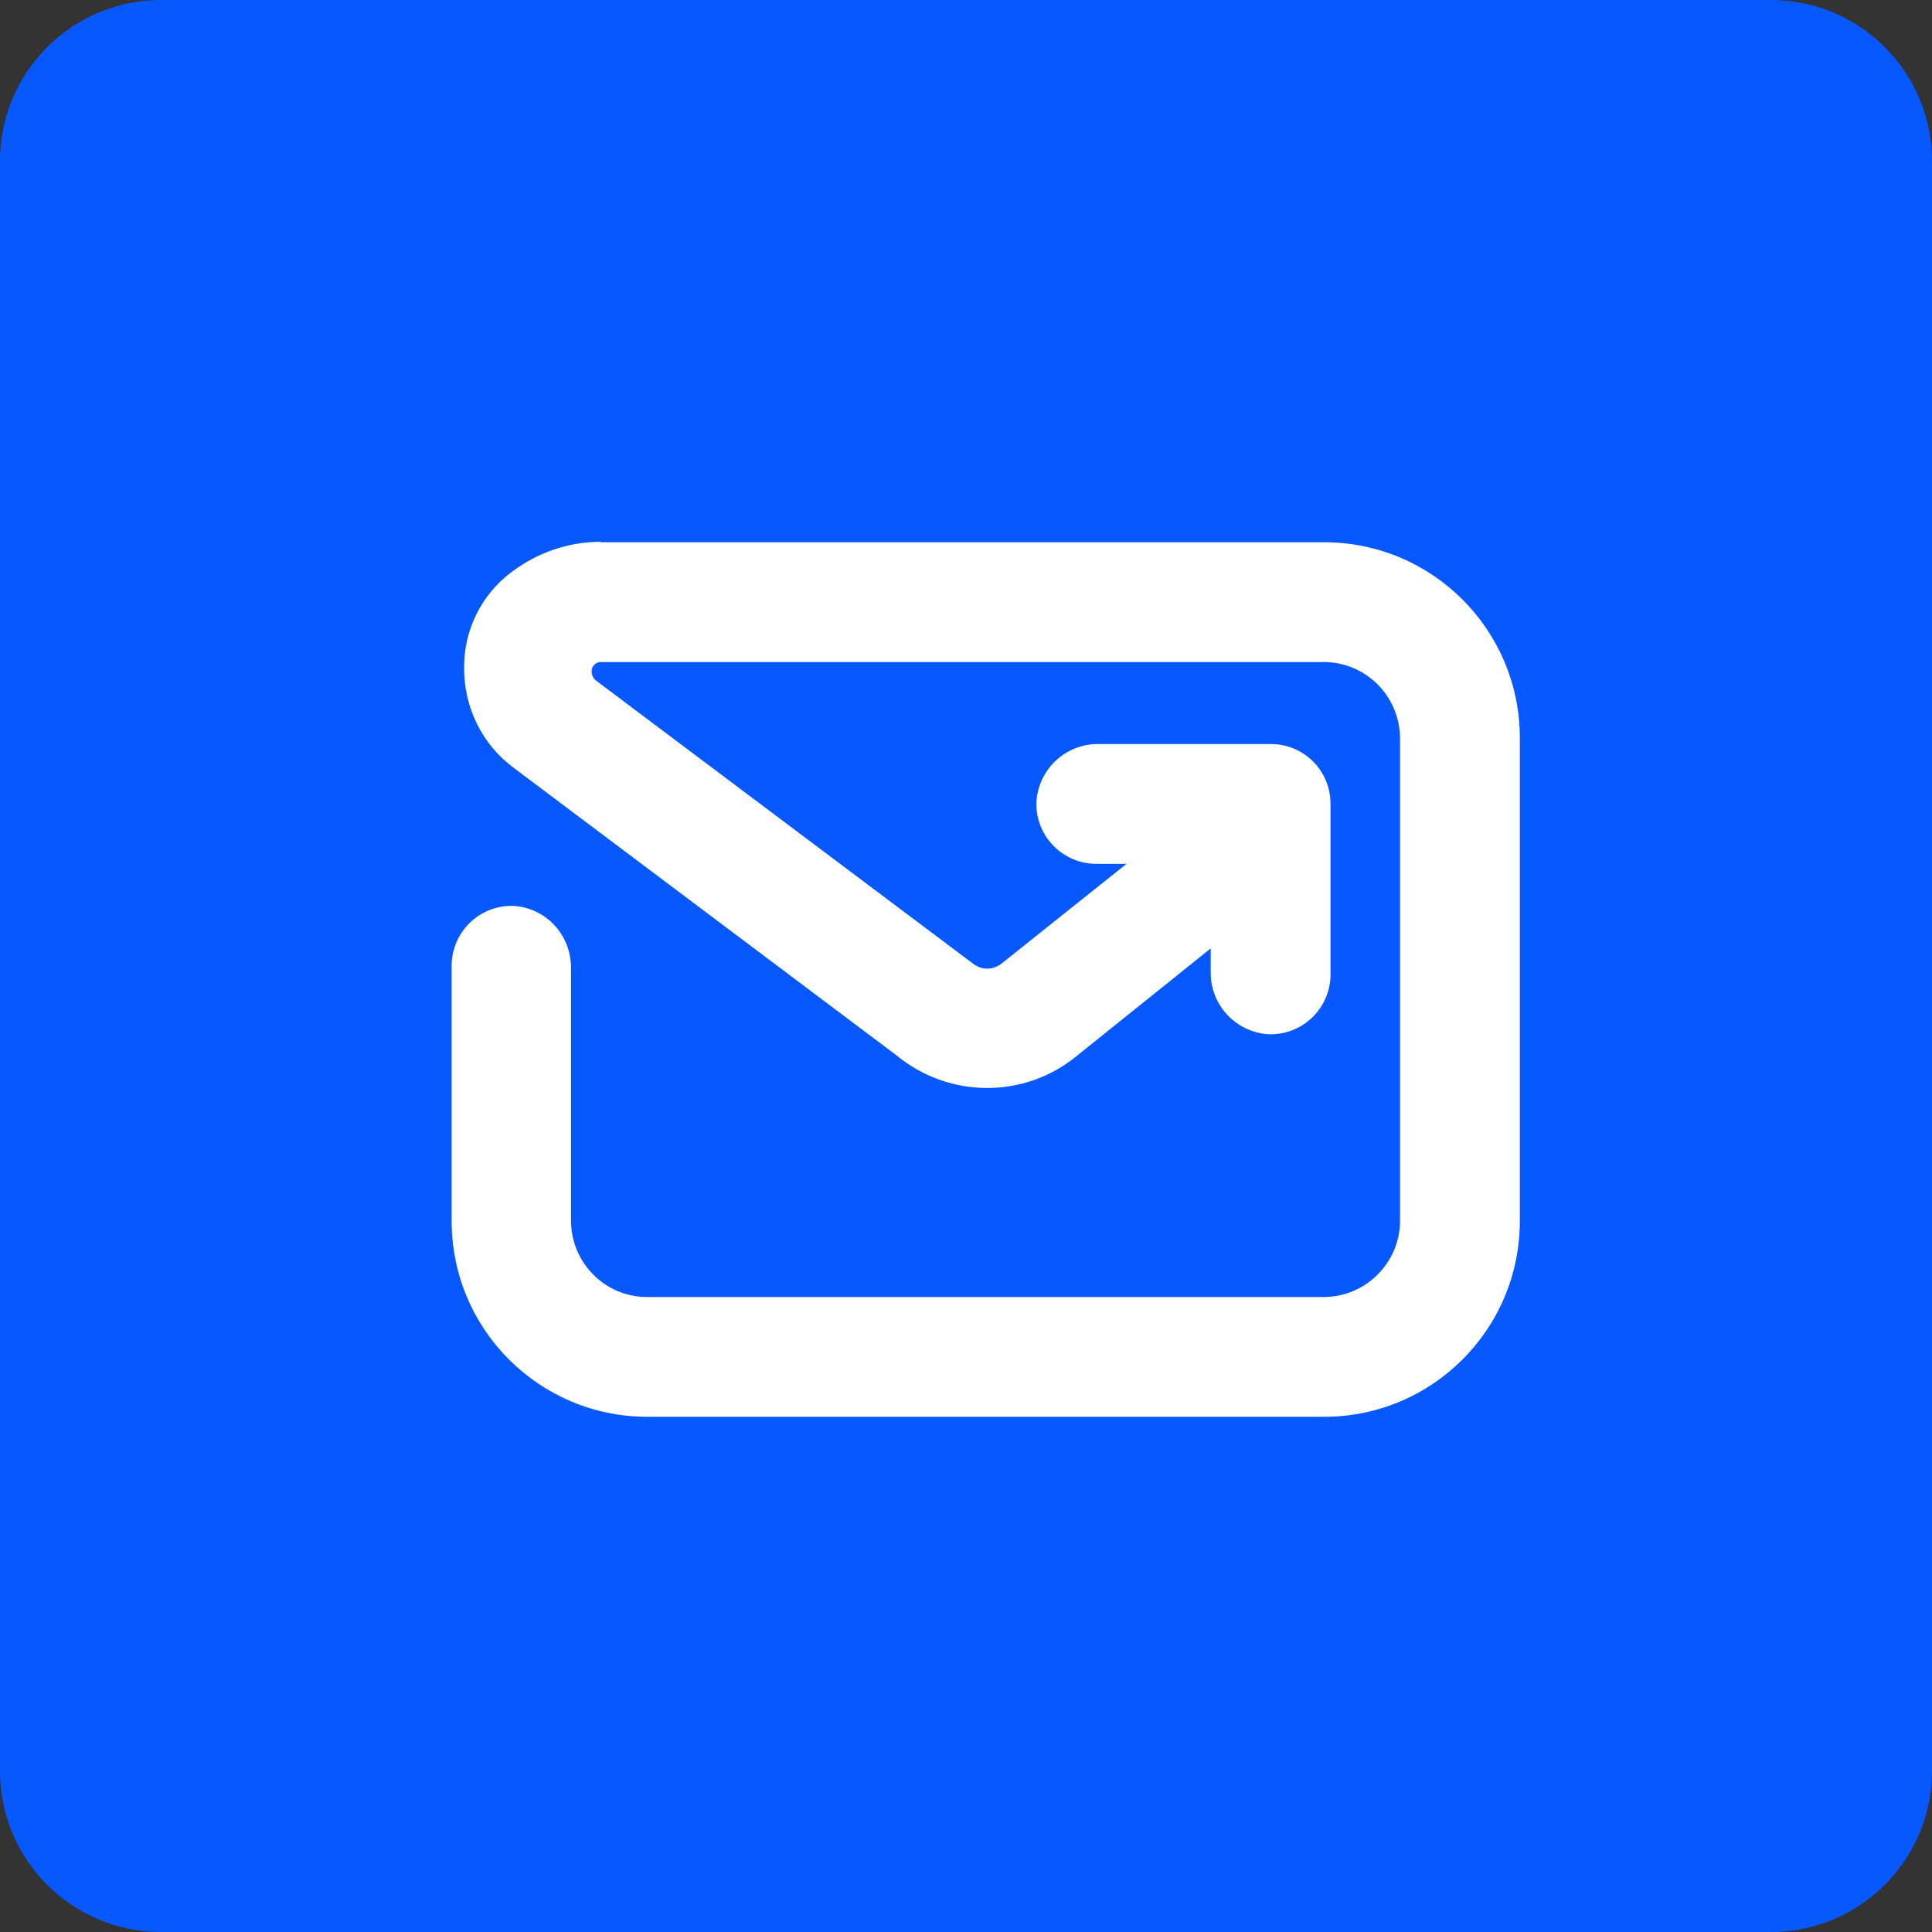
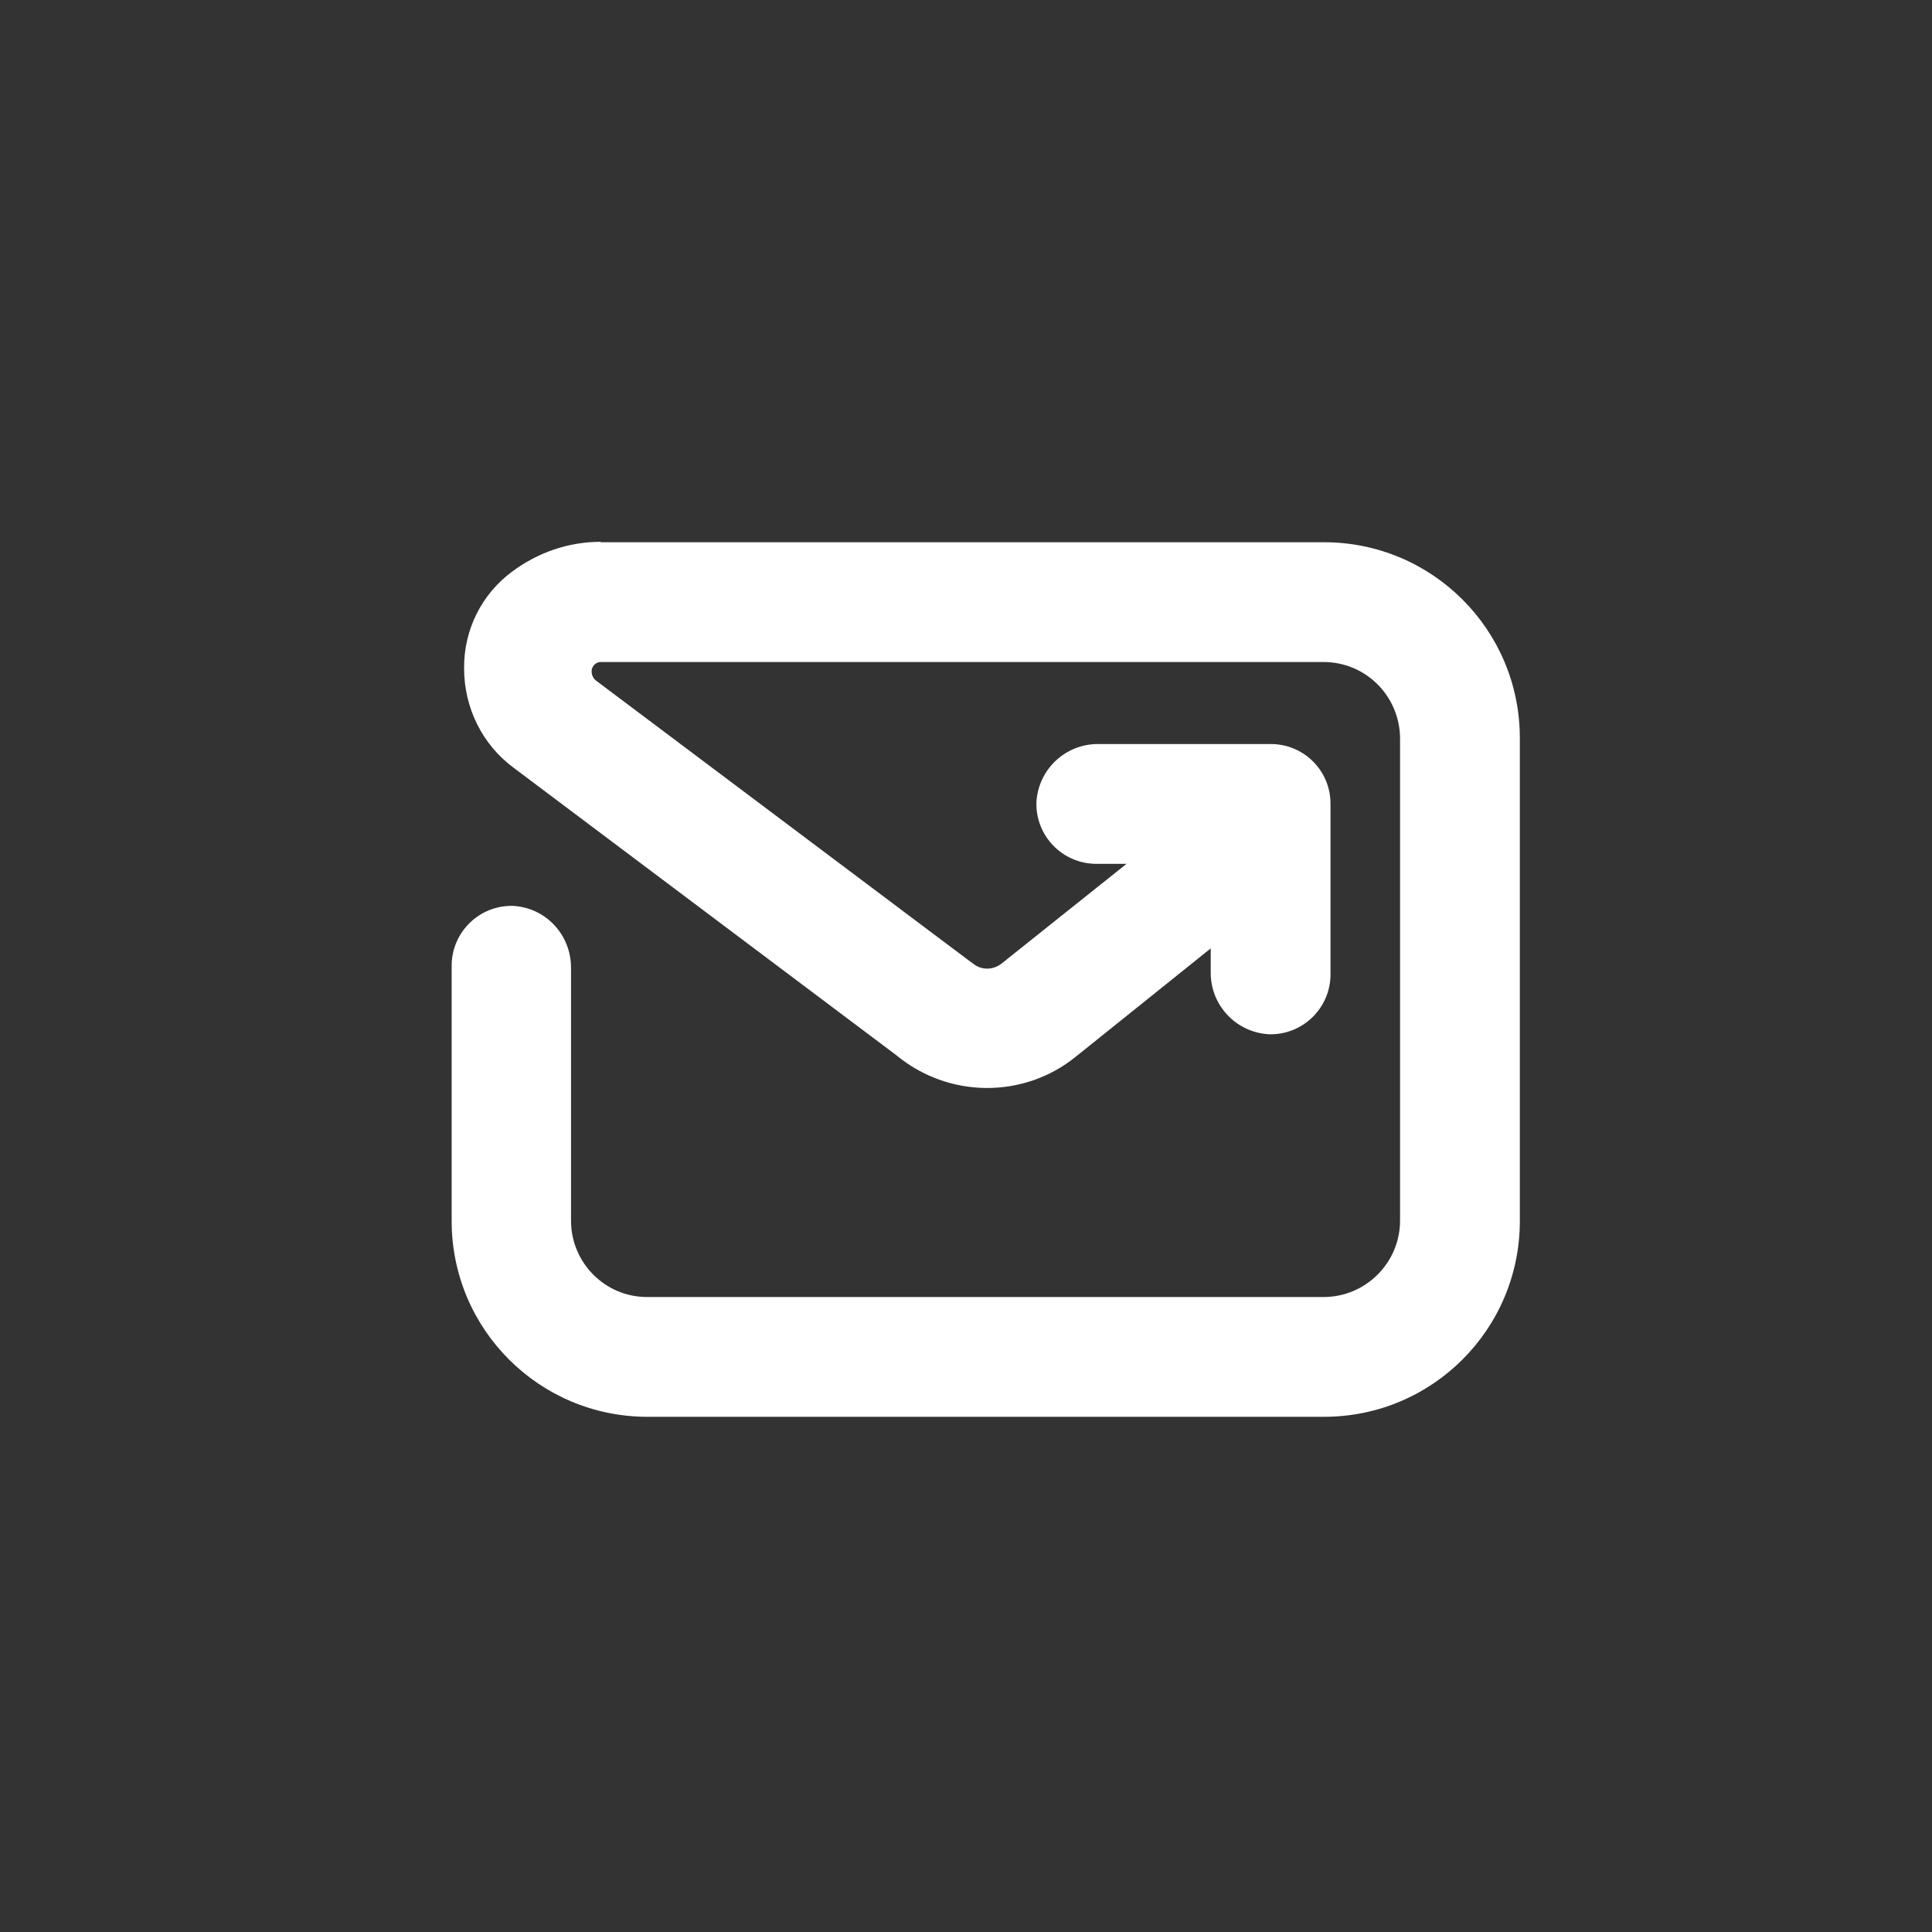
<svg xmlns="http://www.w3.org/2000/svg" id="a" viewBox="0 0 45 45">
  <rect x="0" y="0" width="45" height="45" fill="#333333" stroke="none" />
  <defs>
    <style>.c{fill:#fff;}.d{fill:#0758ff;}</style>
  </defs>
-   <path id="b" class="d" d="M41.25,45H3.75C1.68,45,0,43.32,0,41.25V3.75C0,1.68,1.68,0,3.75,0H41.25c2.07,0,3.75,1.68,3.75,3.75V41.25c0,2.07-1.68,3.75-3.75,3.75" />
  <path class="c" d="M13.99,12.62c-.75,0-1.47,.25-2.07,.7-.71,.53-1.12,1.36-1.11,2.25,0,.91,.42,1.77,1.15,2.31l8.92,6.7c1.21,1,2.96,1.02,4.18,.03l3.14-2.52v.55c-.01,.77,.59,1.41,1.36,1.45,.77,.02,1.41-.59,1.43-1.36v-4.01c0-.77-.62-1.39-1.39-1.39h-4.01c-.77-.01-1.41,.59-1.45,1.36-.02,.77,.59,1.41,1.36,1.43h.74l-2.92,2.33c-.2,.15-.47,.15-.66-.01l-.07-.05-8.71-6.54c-.08-.06-.12-.18-.09-.28,.03-.09,.12-.16,.22-.15H30.83c.98,0,1.77,.79,1.78,1.77v11.24c0,.98-.8,1.78-1.78,1.78H15.07c-.98,0-1.77-.8-1.77-1.78v-5.89c0-.77-.59-1.4-1.35-1.44-.77-.02-1.41,.59-1.43,1.36h0v5.98c0,2.52,2.04,4.56,4.56,4.56h15.76c2.52,0,4.56-2.04,4.56-4.56v-11.25c0-2.52-2.04-4.56-4.56-4.56H13.99Z" />
</svg>